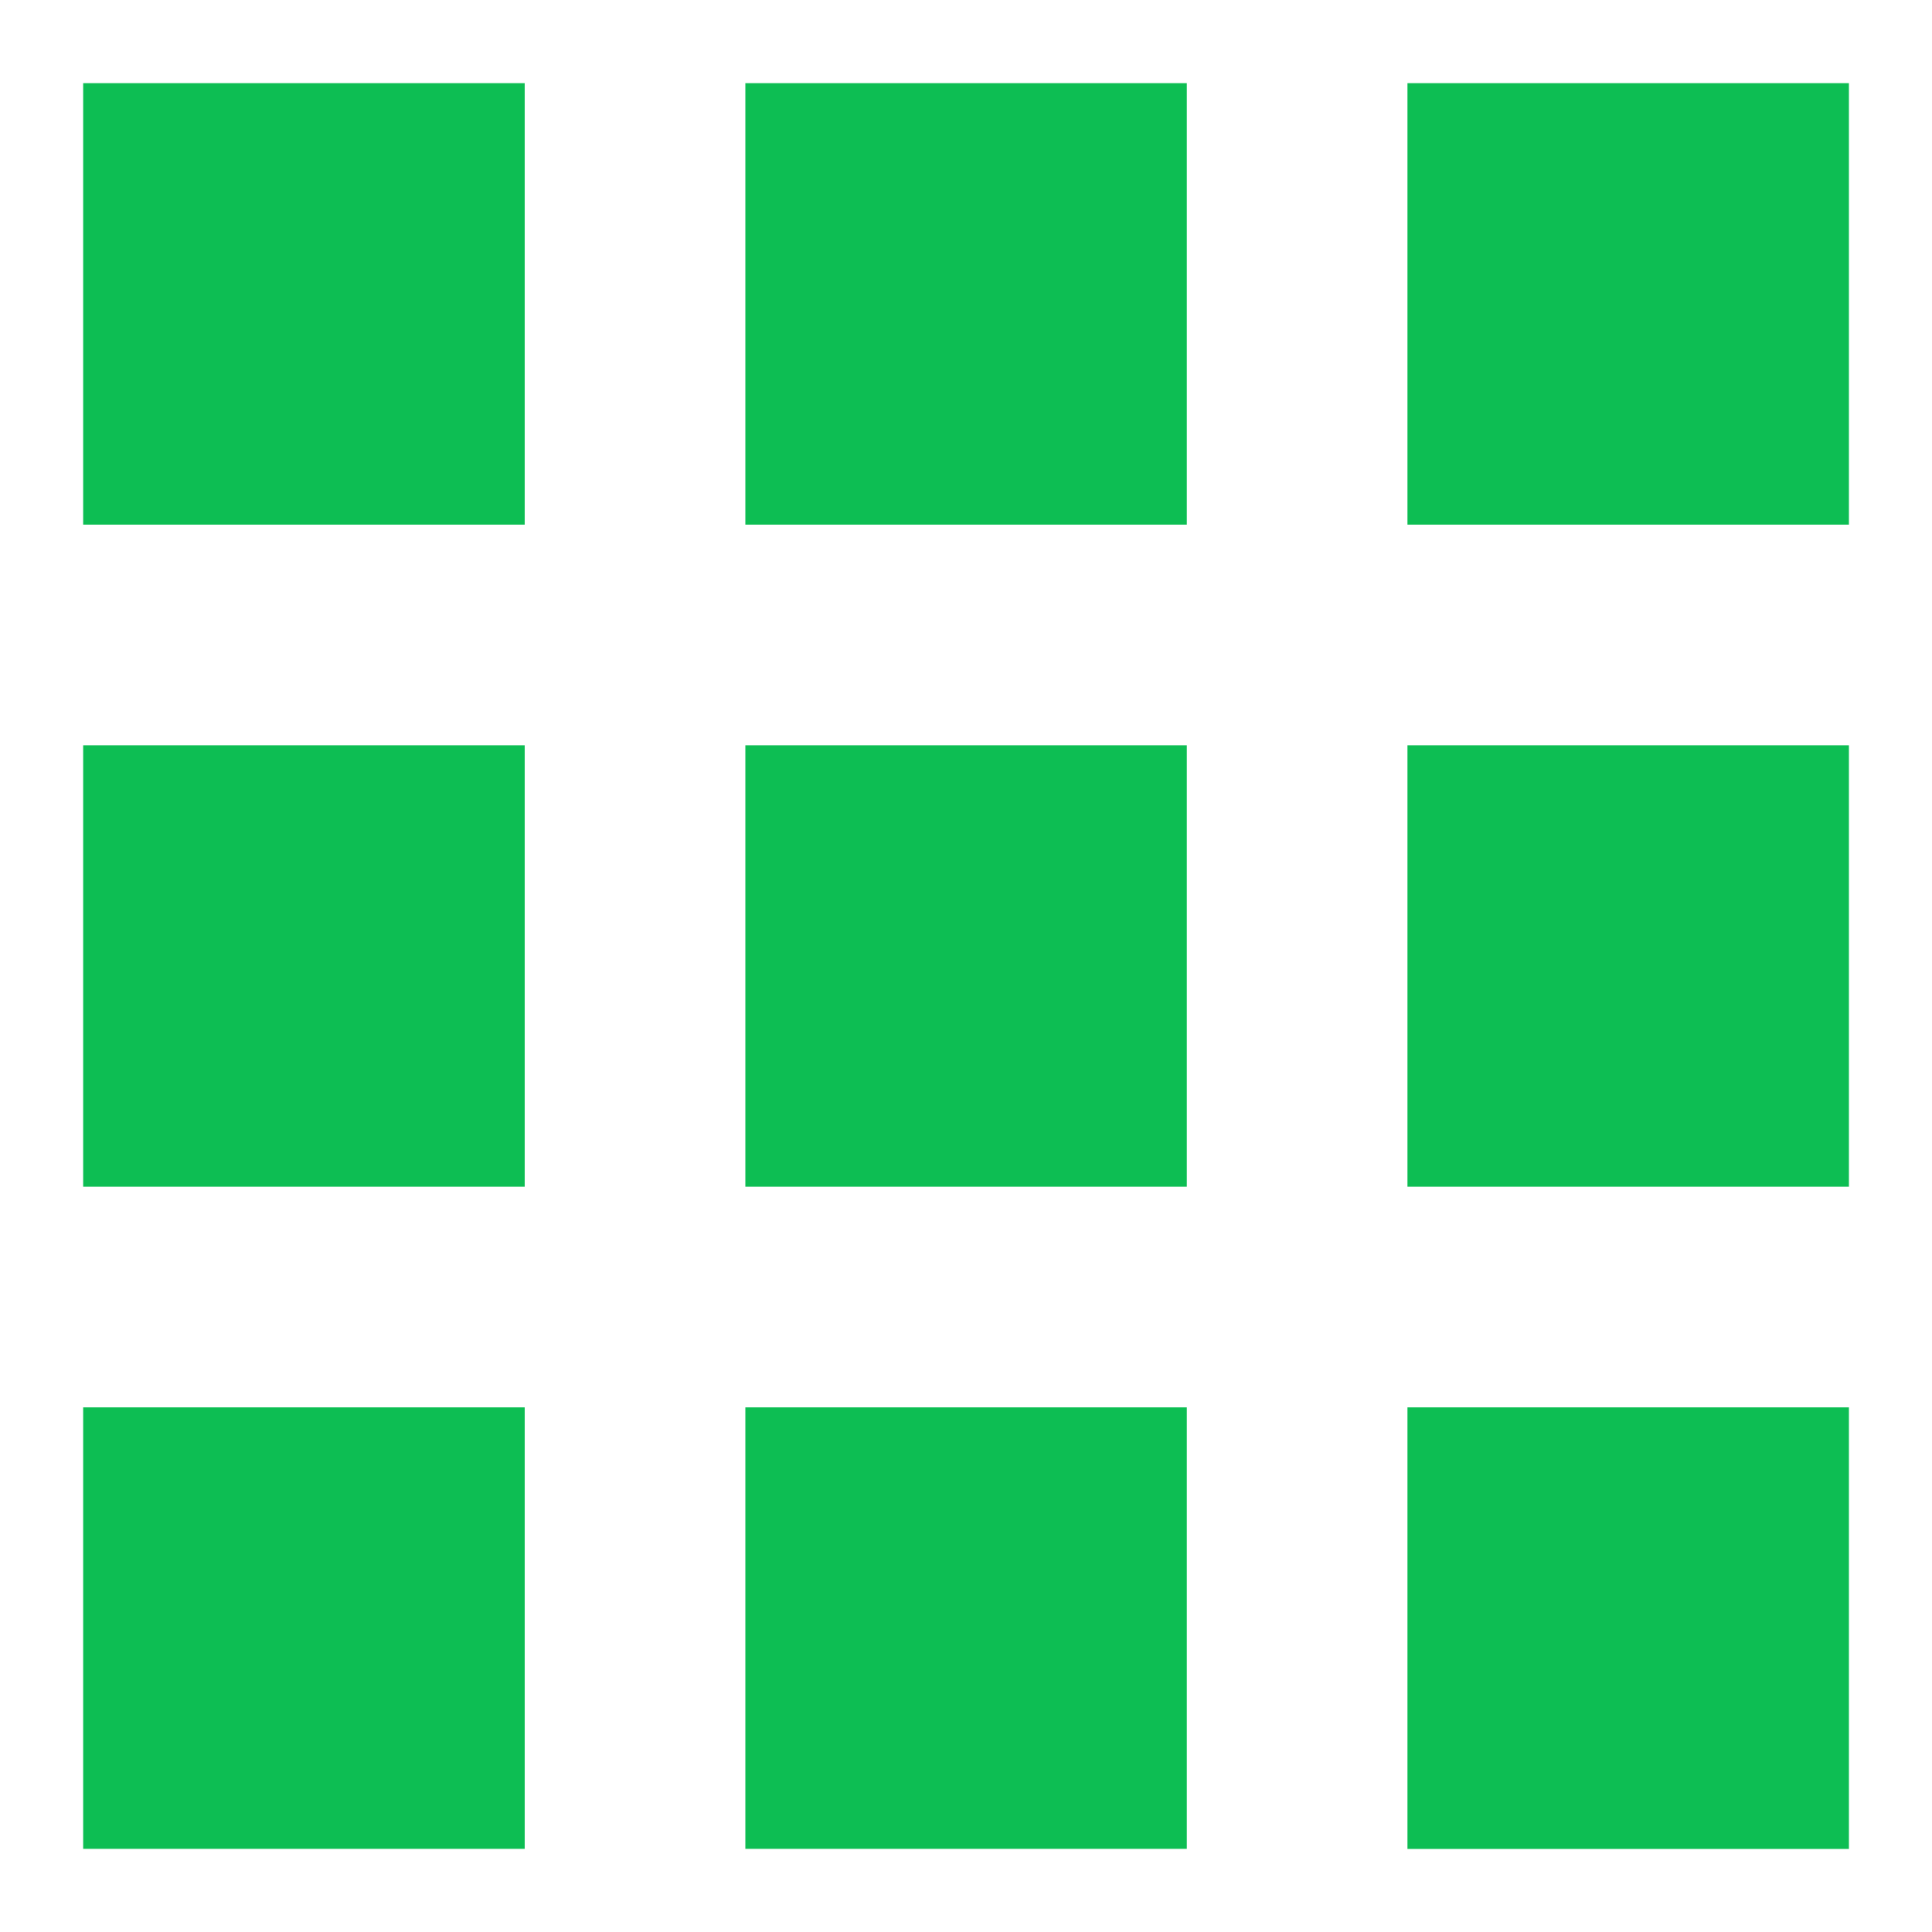
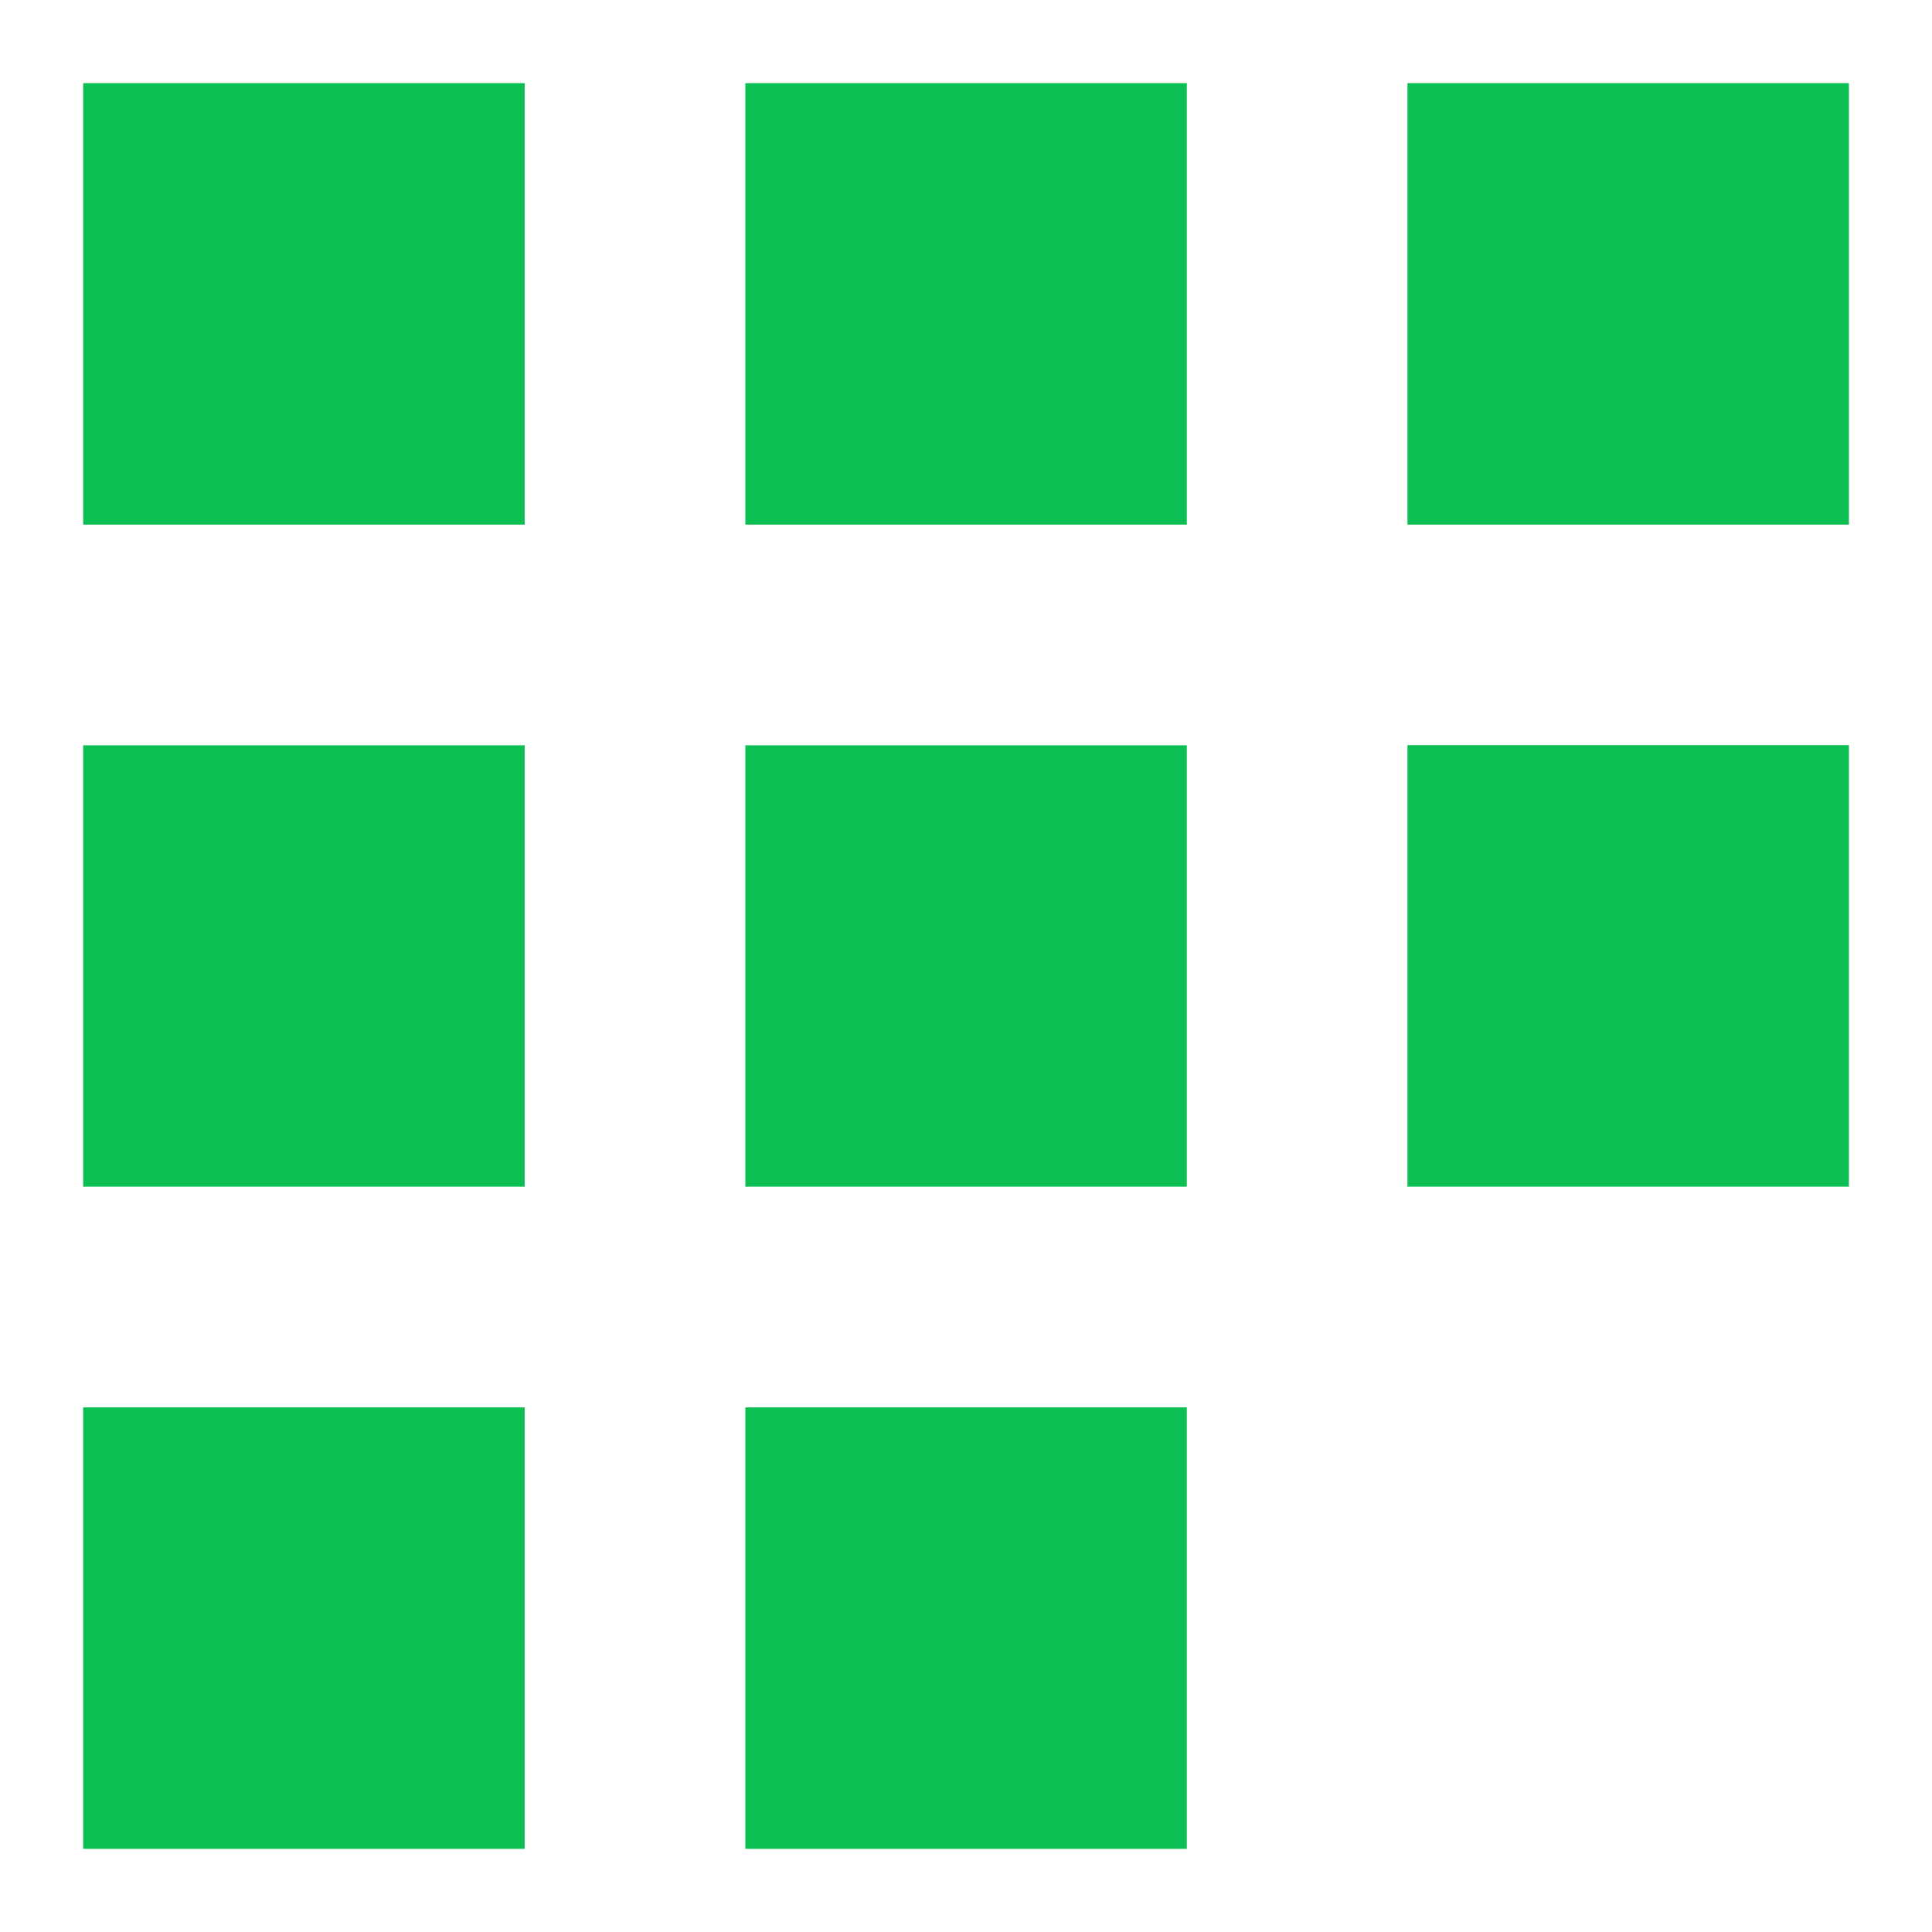
<svg xmlns="http://www.w3.org/2000/svg" width="24" height="24" viewBox="0 0 24 24" fill="none">
-   <path d="M1.033 6.517h5.485V1.033H1.033v5.484Zm8.226 16.45h5.484v-5.484H9.259v5.485Zm-8.226 0h5.485v-5.484H1.033v5.485Zm0-8.225h5.485V9.258H1.033v5.484Zm8.226 0h5.484V9.258H9.259v5.484Zm8.225-8.225h5.484V1.033h-5.484v5.484Zm-8.225 0h5.484V1.033H9.259v5.484Zm8.225 8.225h5.484V9.258h-5.484v5.484Zm0 8.226h5.484v-5.485h-5.484v5.485Z" fill="#0DBE53" />
+   <path d="M1.033 6.517h5.485V1.033H1.033v5.484Zm8.226 16.45h5.484v-5.484H9.259v5.485Zm-8.226 0h5.485v-5.484H1.033v5.485Zm0-8.225h5.485V9.258H1.033v5.484Zm8.226 0h5.484V9.258H9.259v5.484Zm8.225-8.225h5.484V1.033h-5.484v5.484Zm-8.225 0h5.484V1.033H9.259v5.484Zm8.225 8.225h5.484V9.258h-5.484v5.484Zh5.484v-5.485h-5.484v5.485Z" fill="#0DBE53" />
</svg>